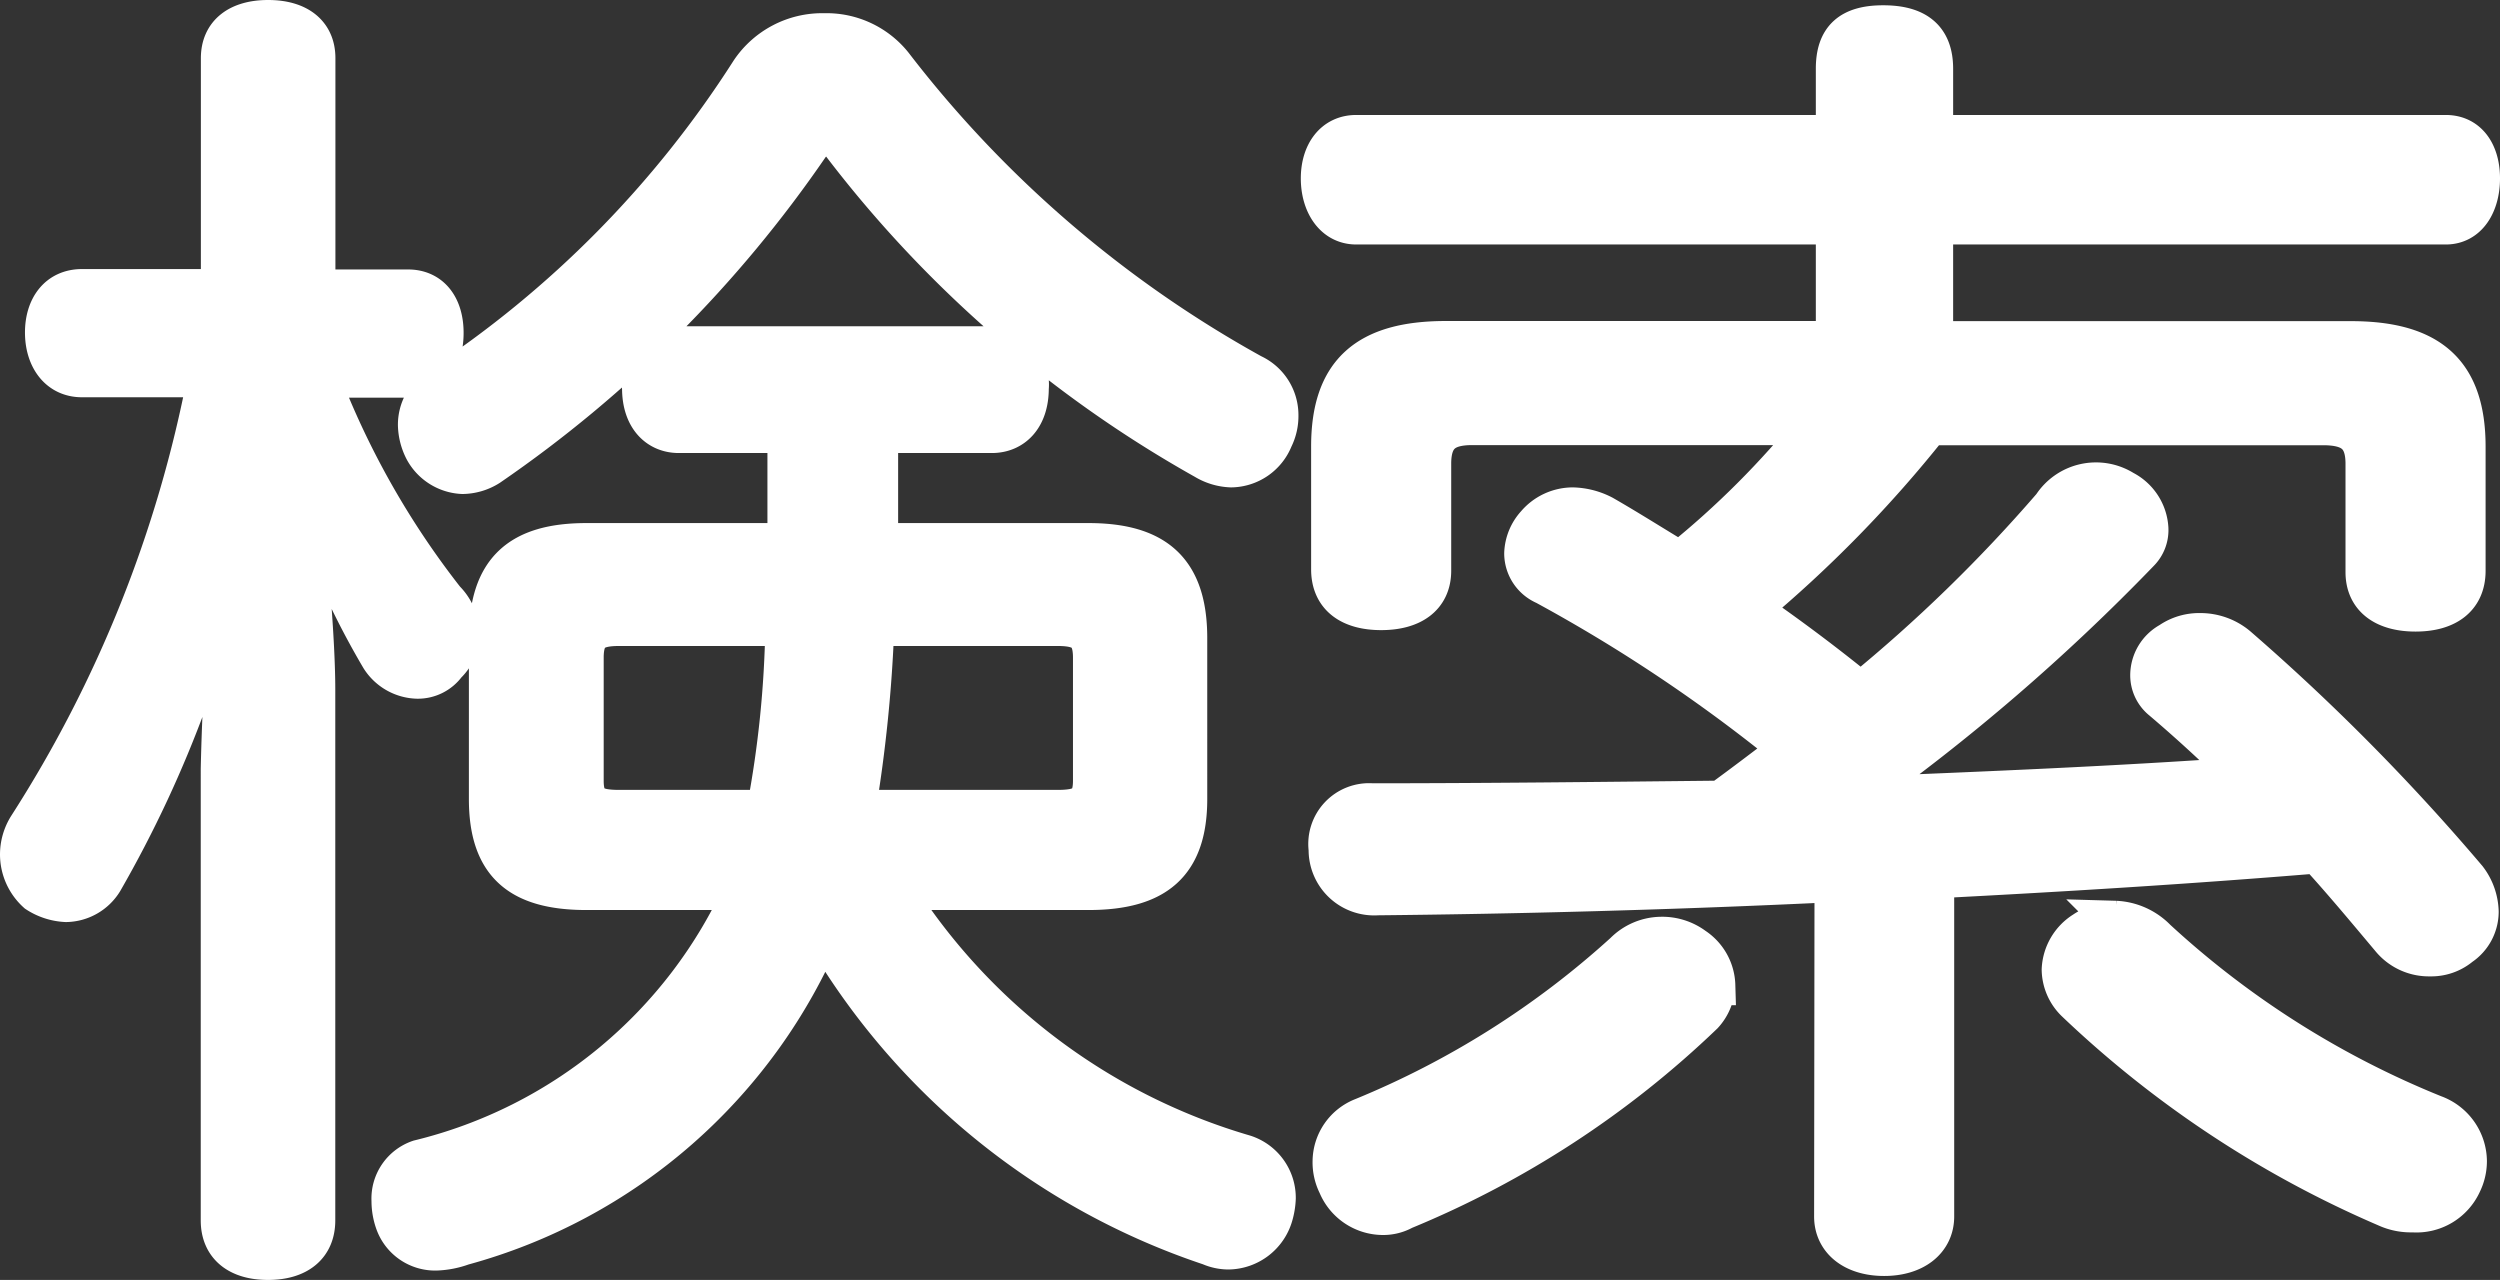
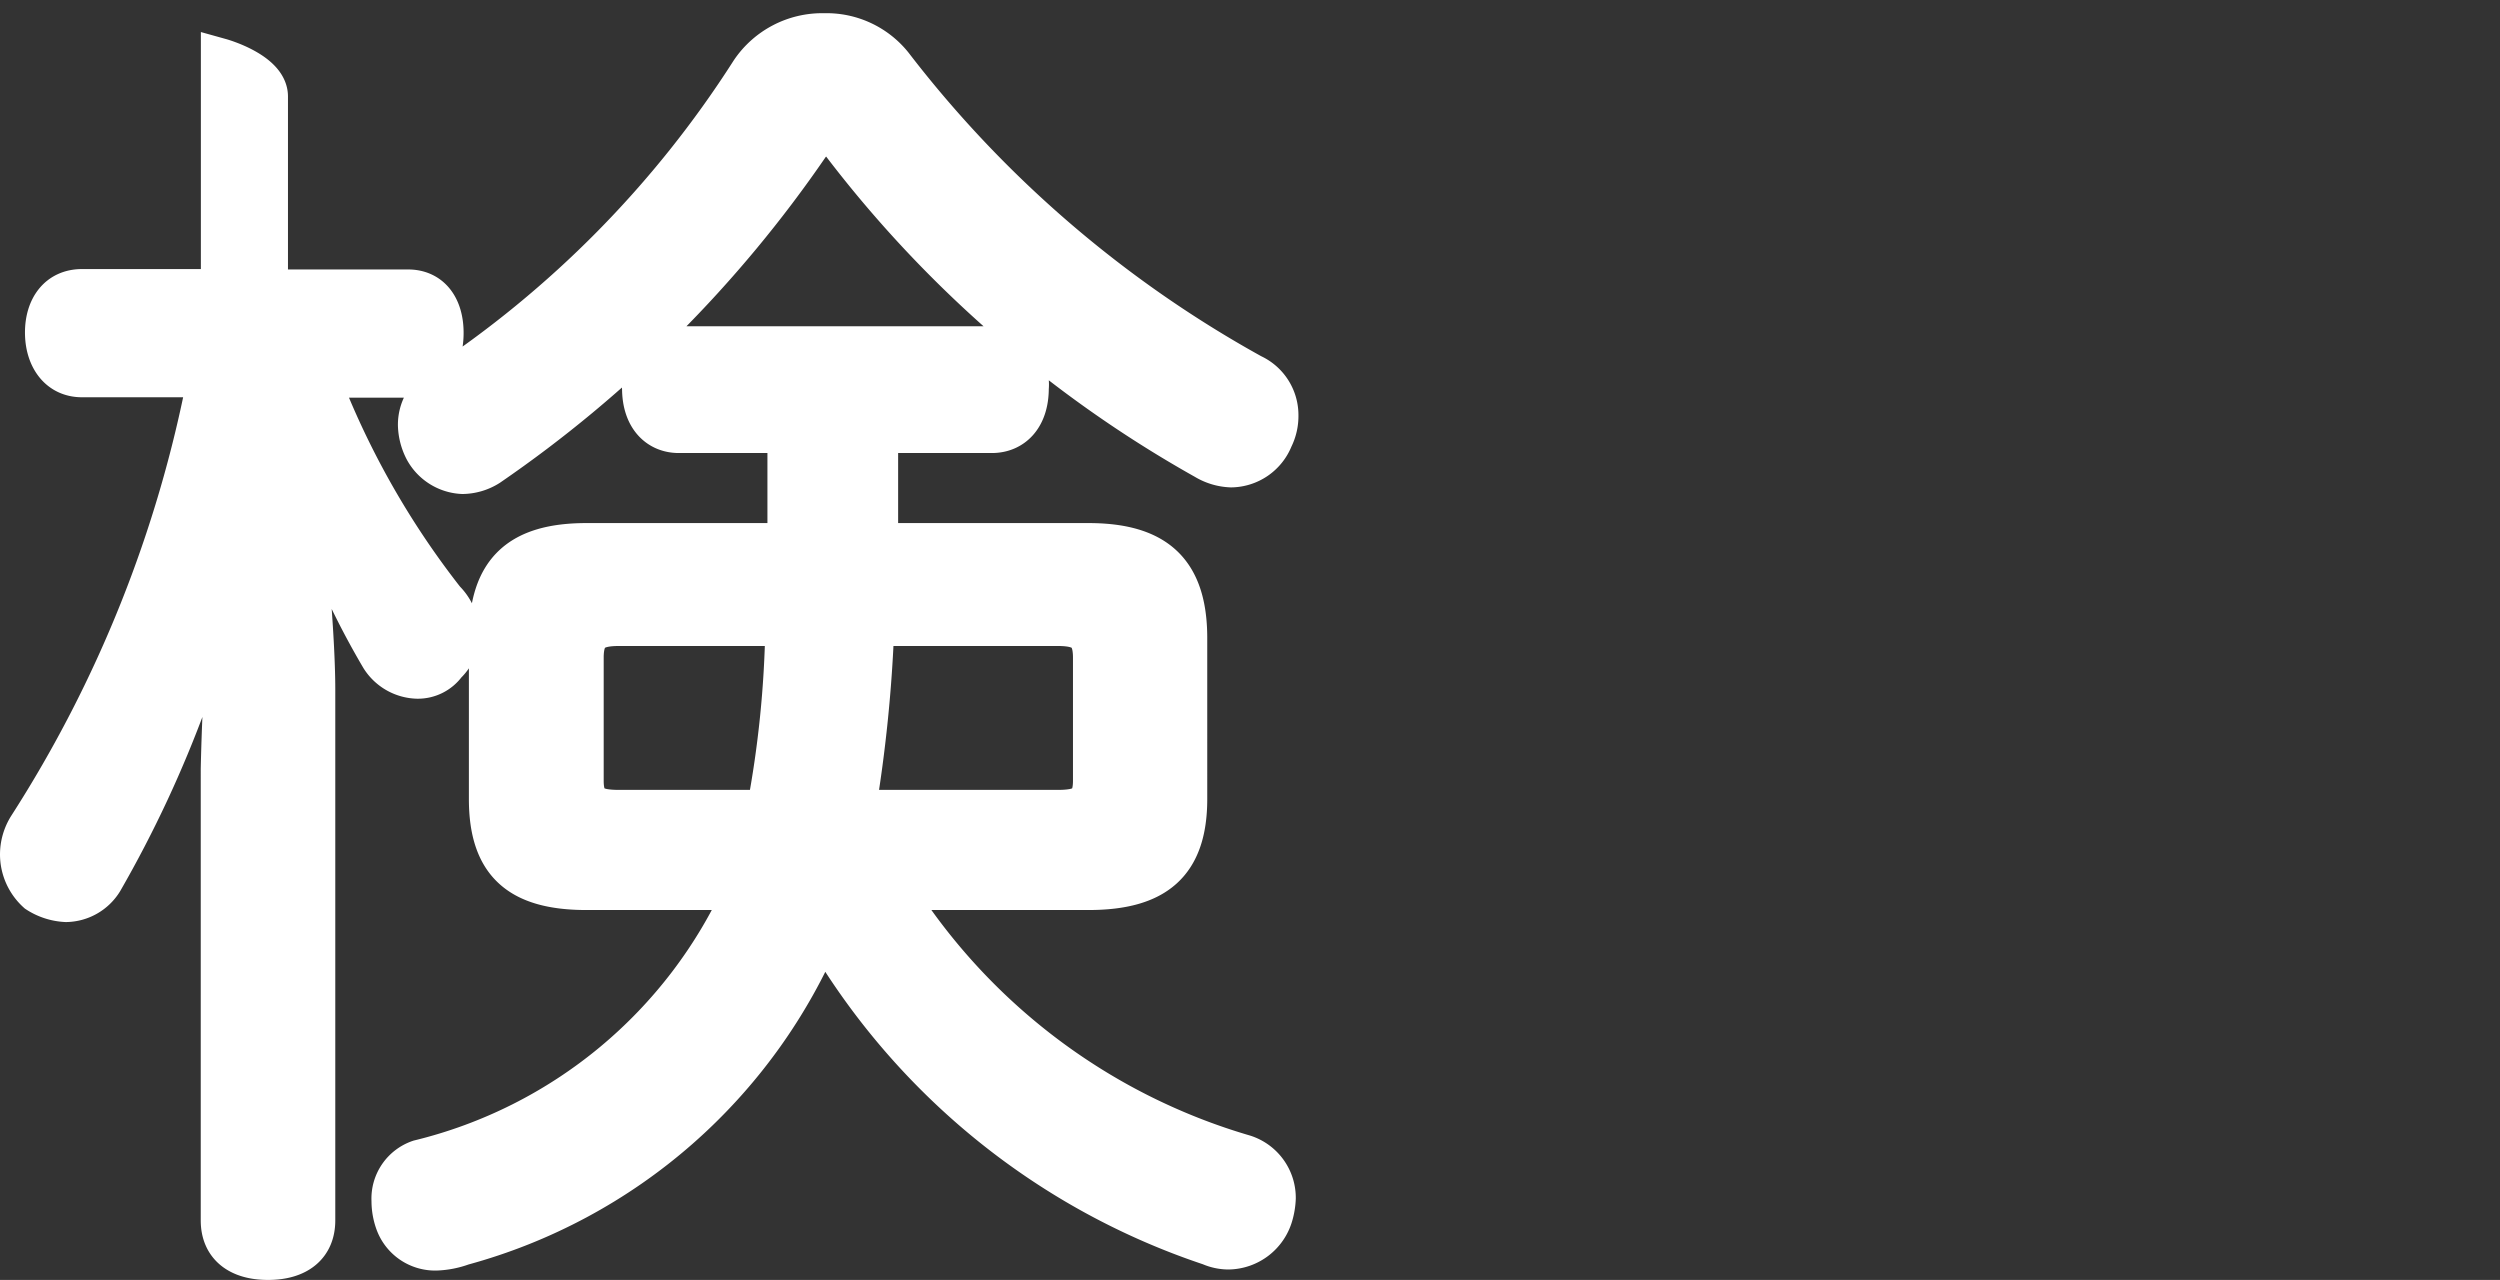
<svg xmlns="http://www.w3.org/2000/svg" width="18.917" height="9.685" viewBox="0 0 18.917 9.685">
  <rect x="0" y="0" width="18.917" height="9.685" fill="#333333" stroke="none" />
  <defs>
    <style>.cls-1{fill:#fff;stroke:#fff;stroke-width:0.3px;}</style>
  </defs>
  <title>icon</title>
  <g id="text_search">
-     <path id="path2" class="cls-1" d="M3.088,2.189c.17,0,.27.13.27.33s-.1.34-.27.34H2.419a6.424,6.424,0,0,0,.949,1.679.372.372,0,0,1,.11.259.319.319,0,0,1-.1.23.267.267,0,0,1-.22.11.341.341,0,0,1-.28-.16,6.2,6.2,0,0,1-.621-1.449c.061.53.13,1.279.13,1.689V9.235c0,.19-.13.3-.359.3s-.359-.11-.359-.3V5.817a18.918,18.918,0,0,1,.149-1.989A8.855,8.855,0,0,1,.78,6.667a.336.336,0,0,1-.28.16.441.441,0,0,1-.22-.071.392.392,0,0,1-.13-.29.4.4,0,0,1,.06-.21,9.633,9.633,0,0,0,1.359-3.4H.62c-.18,0-.281-.15-.281-.34s.1-.33.281-.33H1.67V.44c0-.19.139-.29.359-.29s.359.1.359.29V2.189ZM6.766,6.736a4.684,4.684,0,0,0,2.649,2,.344.344,0,0,1,.24.33.534.534,0,0,1-.021.13.358.358,0,0,1-.339.26.353.353,0,0,1-.14-.03A5.335,5.335,0,0,1,6.226,7.036,4.136,4.136,0,0,1,3.5,9.425a.646.646,0,0,1-.2.039.322.322,0,0,1-.309-.209.483.483,0,0,1-.03-.169.311.311,0,0,1,.21-.311A3.64,3.64,0,0,0,5.627,6.736H4.438c-.51,0-.74-.2-.74-.69V4.828c0-.51.23-.72.74-.72H5.957v-.83h-.82c-.16,0-.28-.119-.28-.34a.29.29,0,0,1,.28-.319H7.505a.291.291,0,0,1,.281.319c0,.221-.12.34-.281.34H6.646v.83h1.59c.51,0,.749.21.749.72V6.046c0,.491-.239.69-.749.69ZM9.475,2.829a.343.343,0,0,1,.2.309.38.38,0,0,1-.04.18.349.349,0,0,1-.319.22.414.414,0,0,1-.2-.06A8.974,8.974,0,0,1,6.367,1.089c-.04-.049-.071-.08-.111-.08s-.08.031-.129.09A9.355,9.355,0,0,1,3.7,3.528a.383.383,0,0,1-.2.06.348.348,0,0,1-.289-.18.434.434,0,0,1-.05-.19.336.336,0,0,1,.159-.29A8.021,8.021,0,0,0,5.677.54a.656.656,0,0,1,.56-.29.644.644,0,0,1,.519.24A8.794,8.794,0,0,0,9.475,2.829ZM5.8,6.127a8.088,8.088,0,0,0,.141-1.389H4.687c-.189,0-.269.05-.269.239v.93c0,.18.08.22.269.22Zm2.2,0c.189,0,.269-.04.269-.22v-.93c0-.189-.08-.239-.269-.239H6.617a10.893,10.893,0,0,1-.141,1.389Z" />
-     <path id="path1" class="cls-1" d="M13.88,6.676c-1.239.06-2.438.09-3.458.1a.346.346,0,0,1-.37-.35.31.31,0,0,1,.33-.349c.82,0,1.709-.01,2.639-.02.18-.131.35-.261.52-.39a12,12,0,0,0-1.85-1.24.262.262,0,0,1-.159-.239.343.343,0,0,1,.09-.22.367.367,0,0,1,.279-.13.525.525,0,0,1,.23.06c.19.109.38.23.58.35a6.726,6.726,0,0,0,1.029-1.03h-2.6c-.2,0-.309.071-.309.29v.81c0,.2-.15.3-.38.3s-.38-.1-.38-.31V3.379c0-.56.27-.8.87-.8H13.89V1.7H10.262c-.17,0-.269-.159-.269-.35s.1-.33.269-.33H13.89V.52c0-.23.111-.33.36-.33s.379.1.379.33v.5h3.878c.17,0,.26.141.26.33s-.09.35-.26.35H14.629v.88h3.159c.6,0,.87.24.87.8v.939c0,.21-.151.31-.38.31s-.38-.1-.38-.3v-.82c0-.219-.11-.29-.32-.29H14.6a9.446,9.446,0,0,1-1.359,1.39q.435.3.839.629a11.6,11.6,0,0,0,1.449-1.409.394.394,0,0,1,.54-.12.348.348,0,0,1,.189.29.236.236,0,0,1-.069.179,15.34,15.34,0,0,1-2.149,1.85c.979-.04,1.969-.08,2.949-.15-.221-.22-.43-.41-.63-.58a.242.242,0,0,1-.09-.19.288.288,0,0,1,.15-.25.388.388,0,0,1,.23-.069.436.436,0,0,1,.279.1,16.135,16.135,0,0,1,1.74,1.759.431.431,0,0,1,.089.25.312.312,0,0,1-.139.26.345.345,0,0,1-.231.08.374.374,0,0,1-.3-.14c-.16-.19-.35-.42-.55-.639-.969.08-1.929.139-2.9.189V9.205c0,.18-.15.3-.38.3s-.38-.119-.38-.3Zm-.9.78a.344.344,0,0,1-.091.22,7.269,7.269,0,0,1-2.268,1.479.316.316,0,0,1-.159.04.372.372,0,0,1-.34-.23.379.379,0,0,1-.04-.179.359.359,0,0,1,.229-.33,6.744,6.744,0,0,0,1.979-1.25.4.4,0,0,1,.28-.119.405.405,0,0,1,.25.08A.359.359,0,0,1,12.981,7.456Zm3.028-.49a.462.462,0,0,1,.31.14,6.916,6.916,0,0,0,2.1,1.329.378.378,0,0,1,.25.351.384.384,0,0,1-.04.17.378.378,0,0,1-.371.219.446.446,0,0,1-.2-.04A7.96,7.96,0,0,1,15.71,7.586a.348.348,0,0,1-.111-.249.361.361,0,0,1,.17-.291A.467.467,0,0,1,16.009,6.966Z" />
+     <path id="path2" class="cls-1" d="M3.088,2.189c.17,0,.27.13.27.33s-.1.34-.27.34H2.419a6.424,6.424,0,0,0,.949,1.679.372.372,0,0,1,.11.259.319.319,0,0,1-.1.23.267.267,0,0,1-.22.11.341.341,0,0,1-.28-.16,6.2,6.2,0,0,1-.621-1.449c.061.53.13,1.279.13,1.689V9.235c0,.19-.13.3-.359.3s-.359-.11-.359-.3V5.817a18.918,18.918,0,0,1,.149-1.989A8.855,8.855,0,0,1,.78,6.667a.336.336,0,0,1-.28.16.441.441,0,0,1-.22-.071.392.392,0,0,1-.13-.29.4.4,0,0,1,.06-.21,9.633,9.633,0,0,0,1.359-3.4H.62c-.18,0-.281-.15-.281-.34s.1-.33.281-.33H1.67V.44s.359.1.359.29V2.189ZM6.766,6.736a4.684,4.684,0,0,0,2.649,2,.344.344,0,0,1,.24.33.534.534,0,0,1-.021.13.358.358,0,0,1-.339.26.353.353,0,0,1-.14-.03A5.335,5.335,0,0,1,6.226,7.036,4.136,4.136,0,0,1,3.5,9.425a.646.646,0,0,1-.2.039.322.322,0,0,1-.309-.209.483.483,0,0,1-.03-.169.311.311,0,0,1,.21-.311A3.64,3.64,0,0,0,5.627,6.736H4.438c-.51,0-.74-.2-.74-.69V4.828c0-.51.23-.72.74-.72H5.957v-.83h-.82c-.16,0-.28-.119-.28-.34a.29.29,0,0,1,.28-.319H7.505a.291.291,0,0,1,.281.319c0,.221-.12.34-.281.34H6.646v.83h1.59c.51,0,.749.21.749.72V6.046c0,.491-.239.69-.749.69ZM9.475,2.829a.343.343,0,0,1,.2.309.38.38,0,0,1-.04.18.349.349,0,0,1-.319.22.414.414,0,0,1-.2-.06A8.974,8.974,0,0,1,6.367,1.089c-.04-.049-.071-.08-.111-.08s-.08.031-.129.09A9.355,9.355,0,0,1,3.7,3.528a.383.383,0,0,1-.2.06.348.348,0,0,1-.289-.18.434.434,0,0,1-.05-.19.336.336,0,0,1,.159-.29A8.021,8.021,0,0,0,5.677.54a.656.656,0,0,1,.56-.29.644.644,0,0,1,.519.24A8.794,8.794,0,0,0,9.475,2.829ZM5.8,6.127a8.088,8.088,0,0,0,.141-1.389H4.687c-.189,0-.269.05-.269.239v.93c0,.18.08.22.269.22Zm2.2,0c.189,0,.269-.04.269-.22v-.93c0-.189-.08-.239-.269-.239H6.617a10.893,10.893,0,0,1-.141,1.389Z" />
  </g>
</svg>